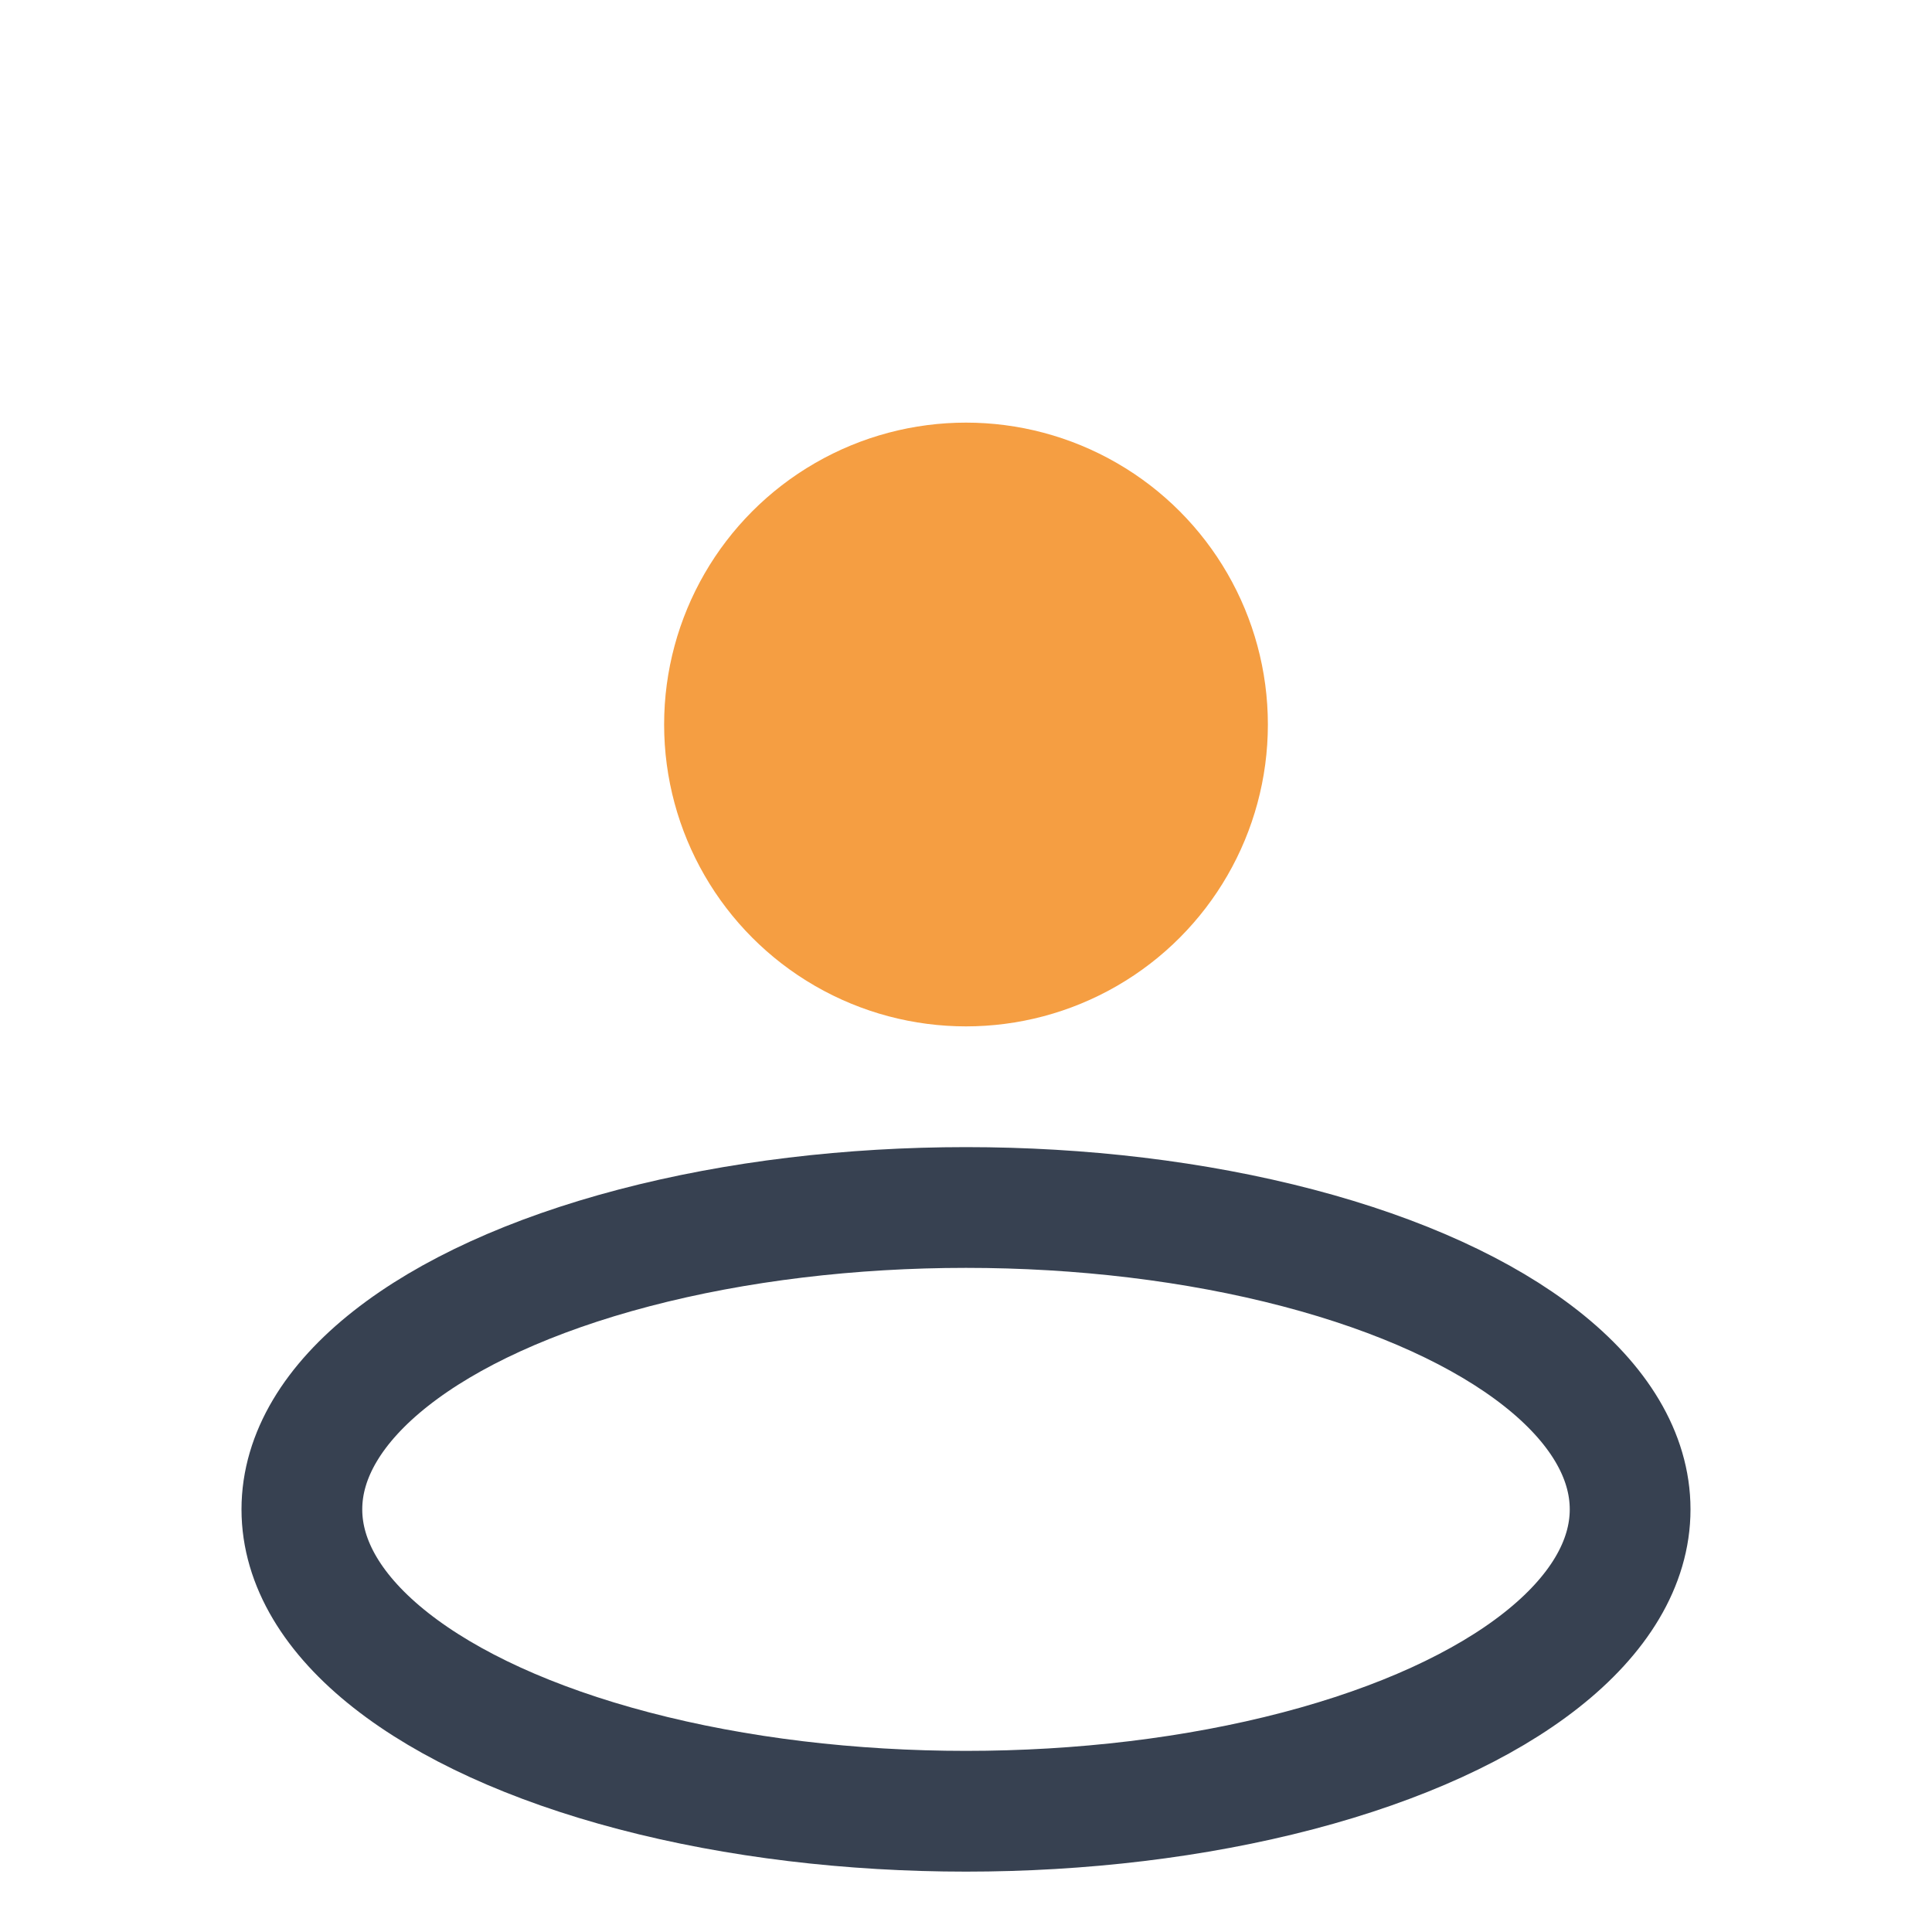
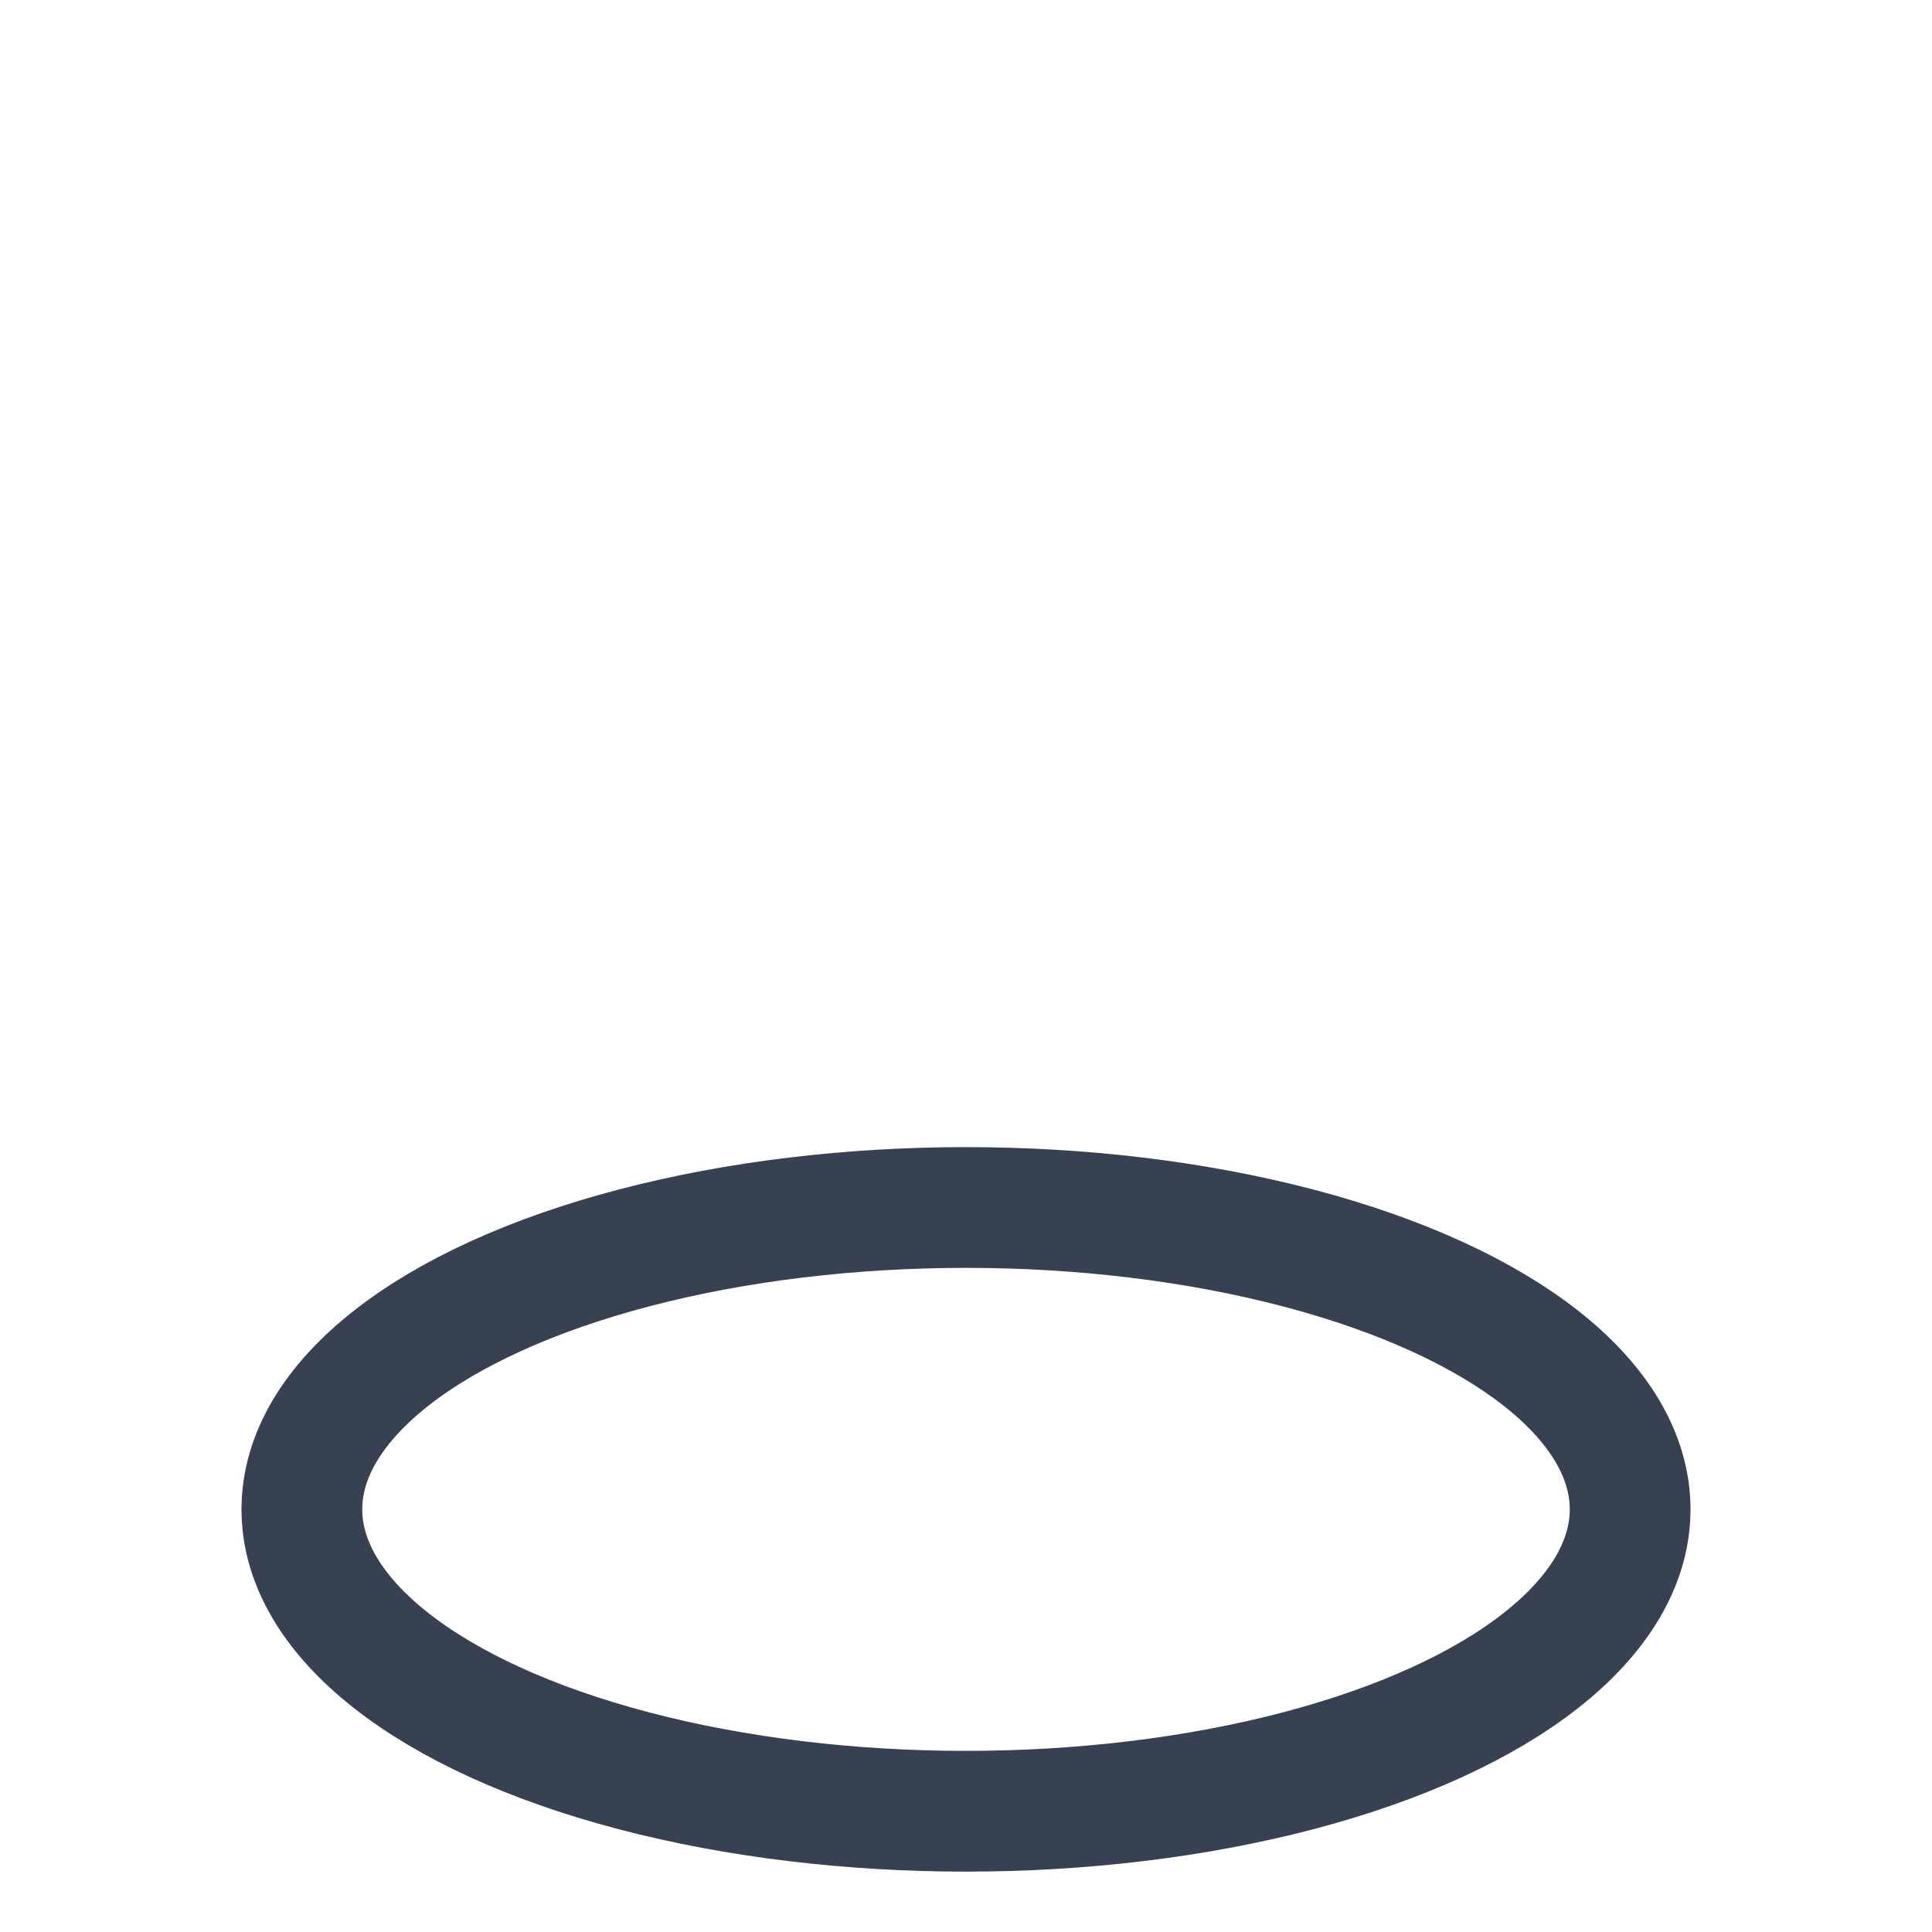
<svg xmlns="http://www.w3.org/2000/svg" width="32" height="32" viewBox="0 0 32 32">
-   <circle cx="16" cy="12" r="5" fill="#F59E42" />
  <ellipse cx="16" cy="25" rx="11" ry="5" fill="none" stroke="#374151" stroke-width="2" />
</svg>